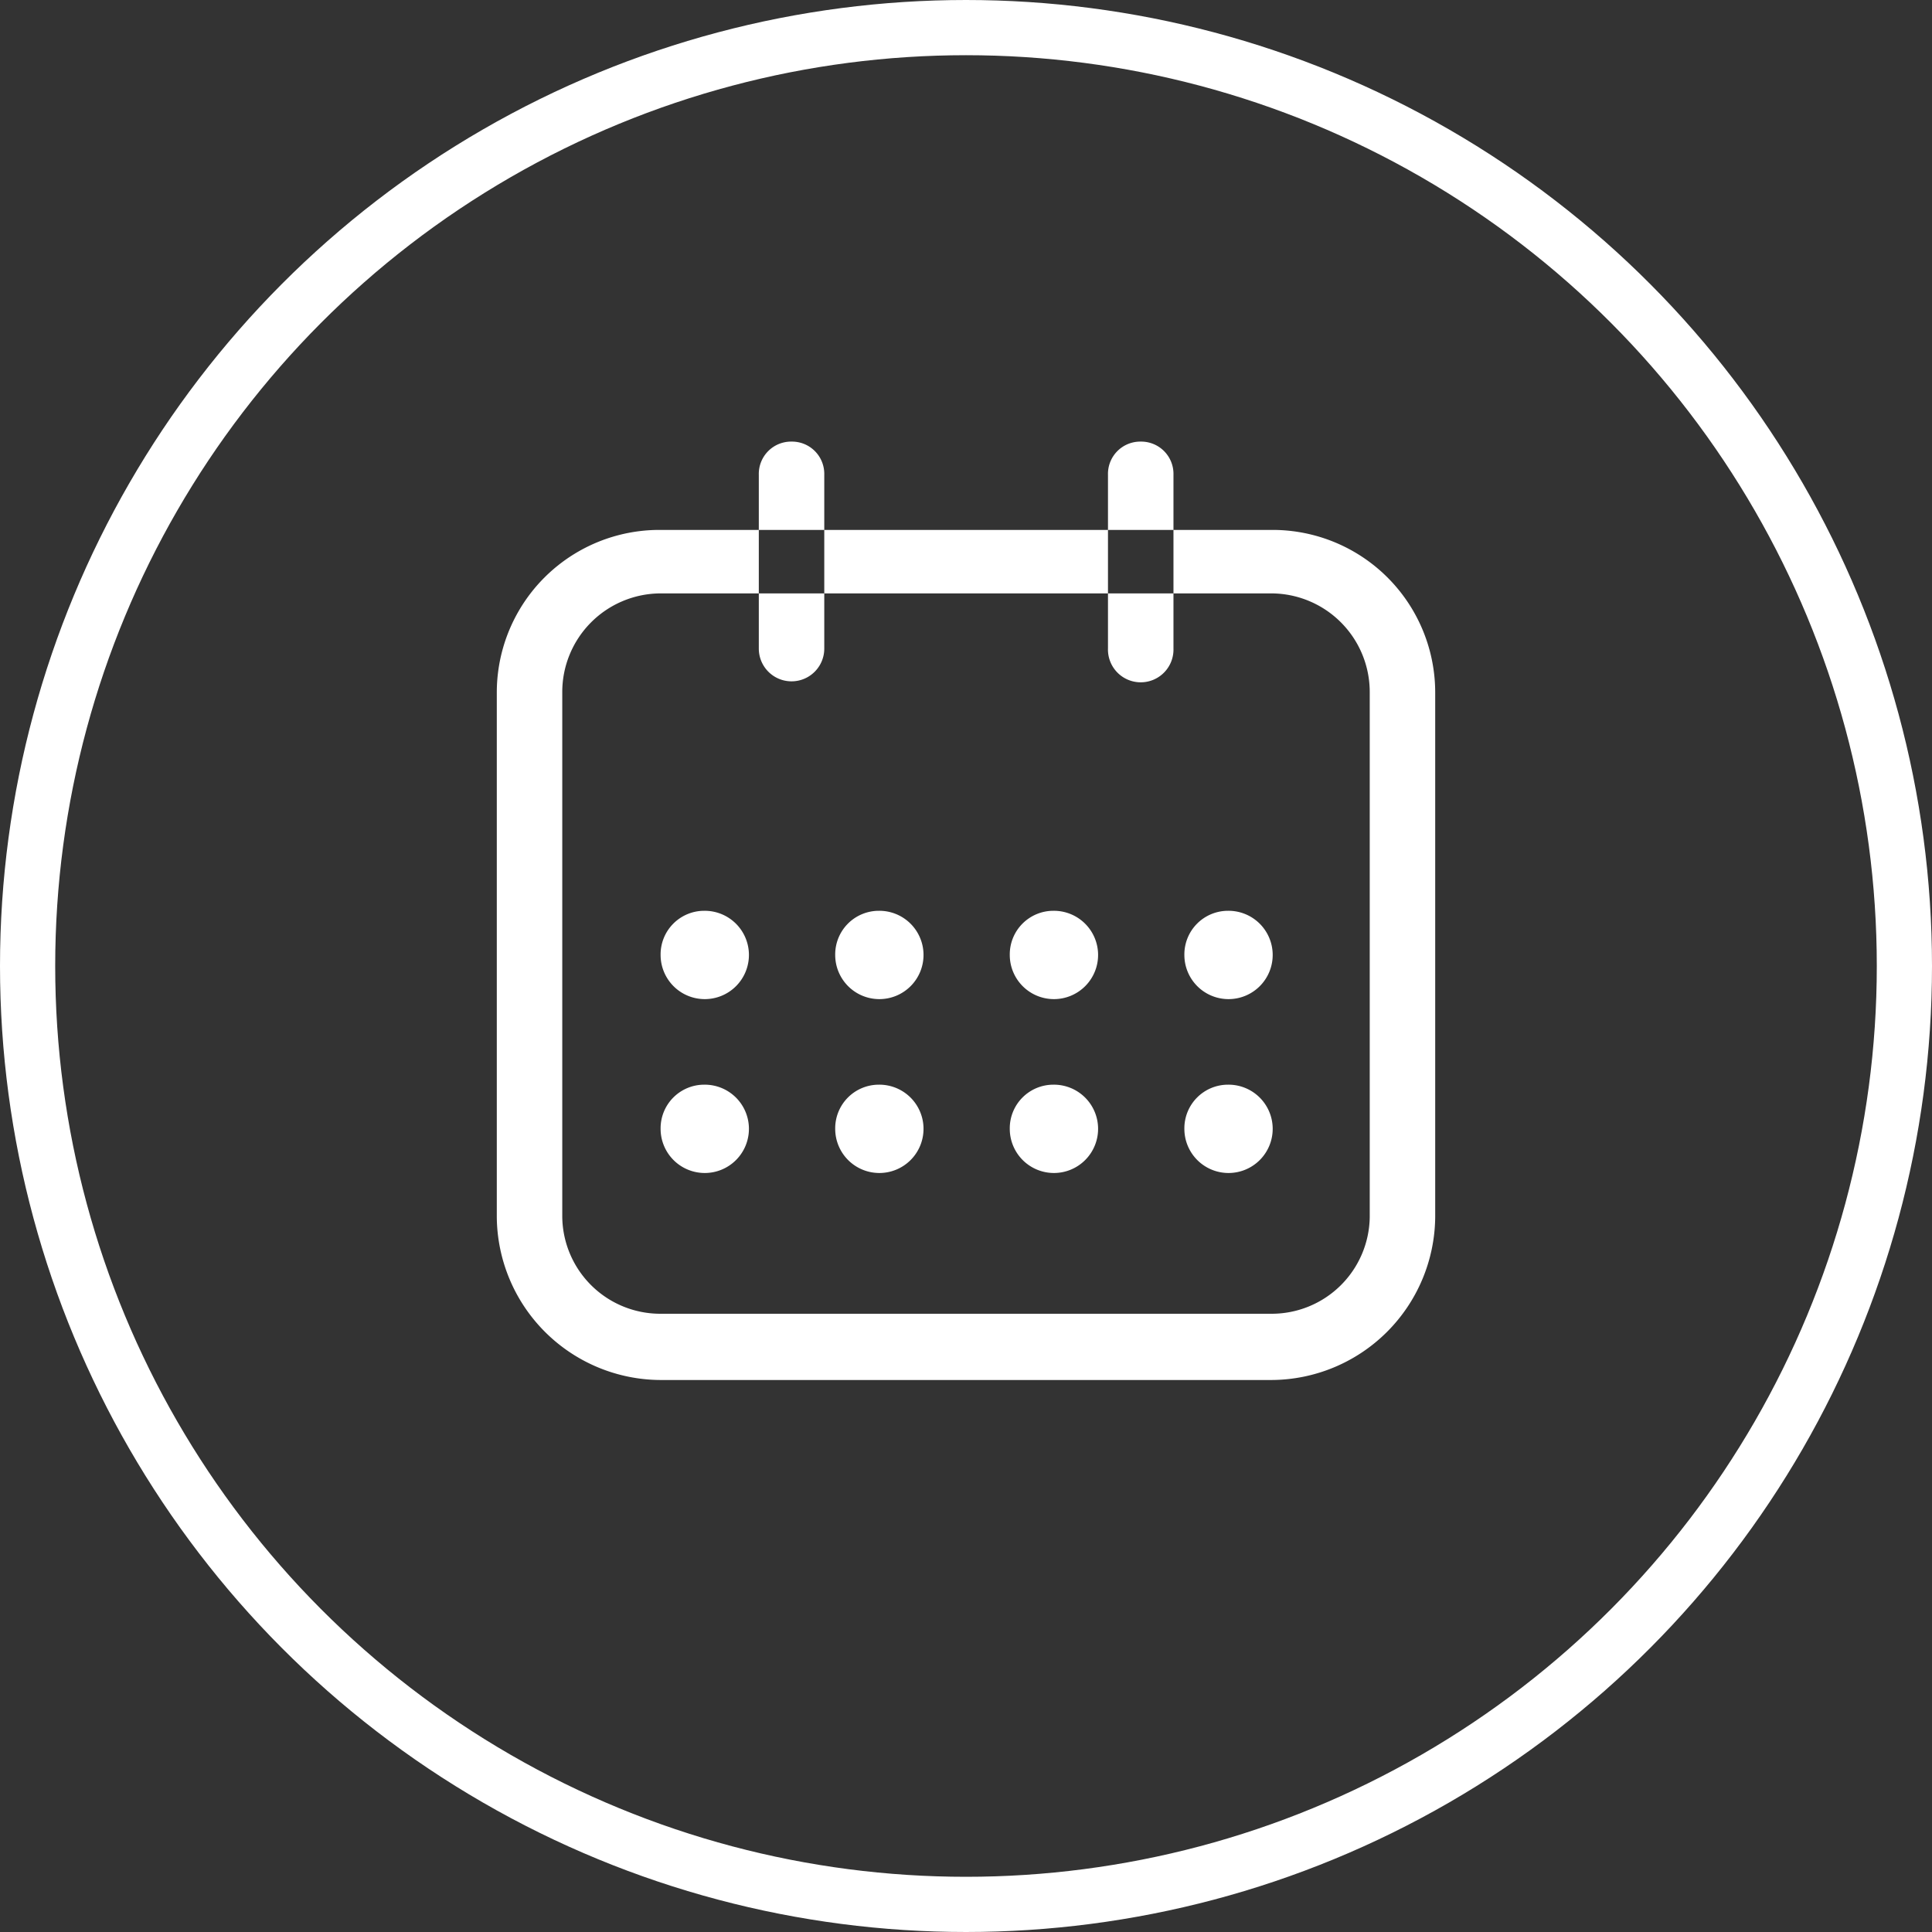
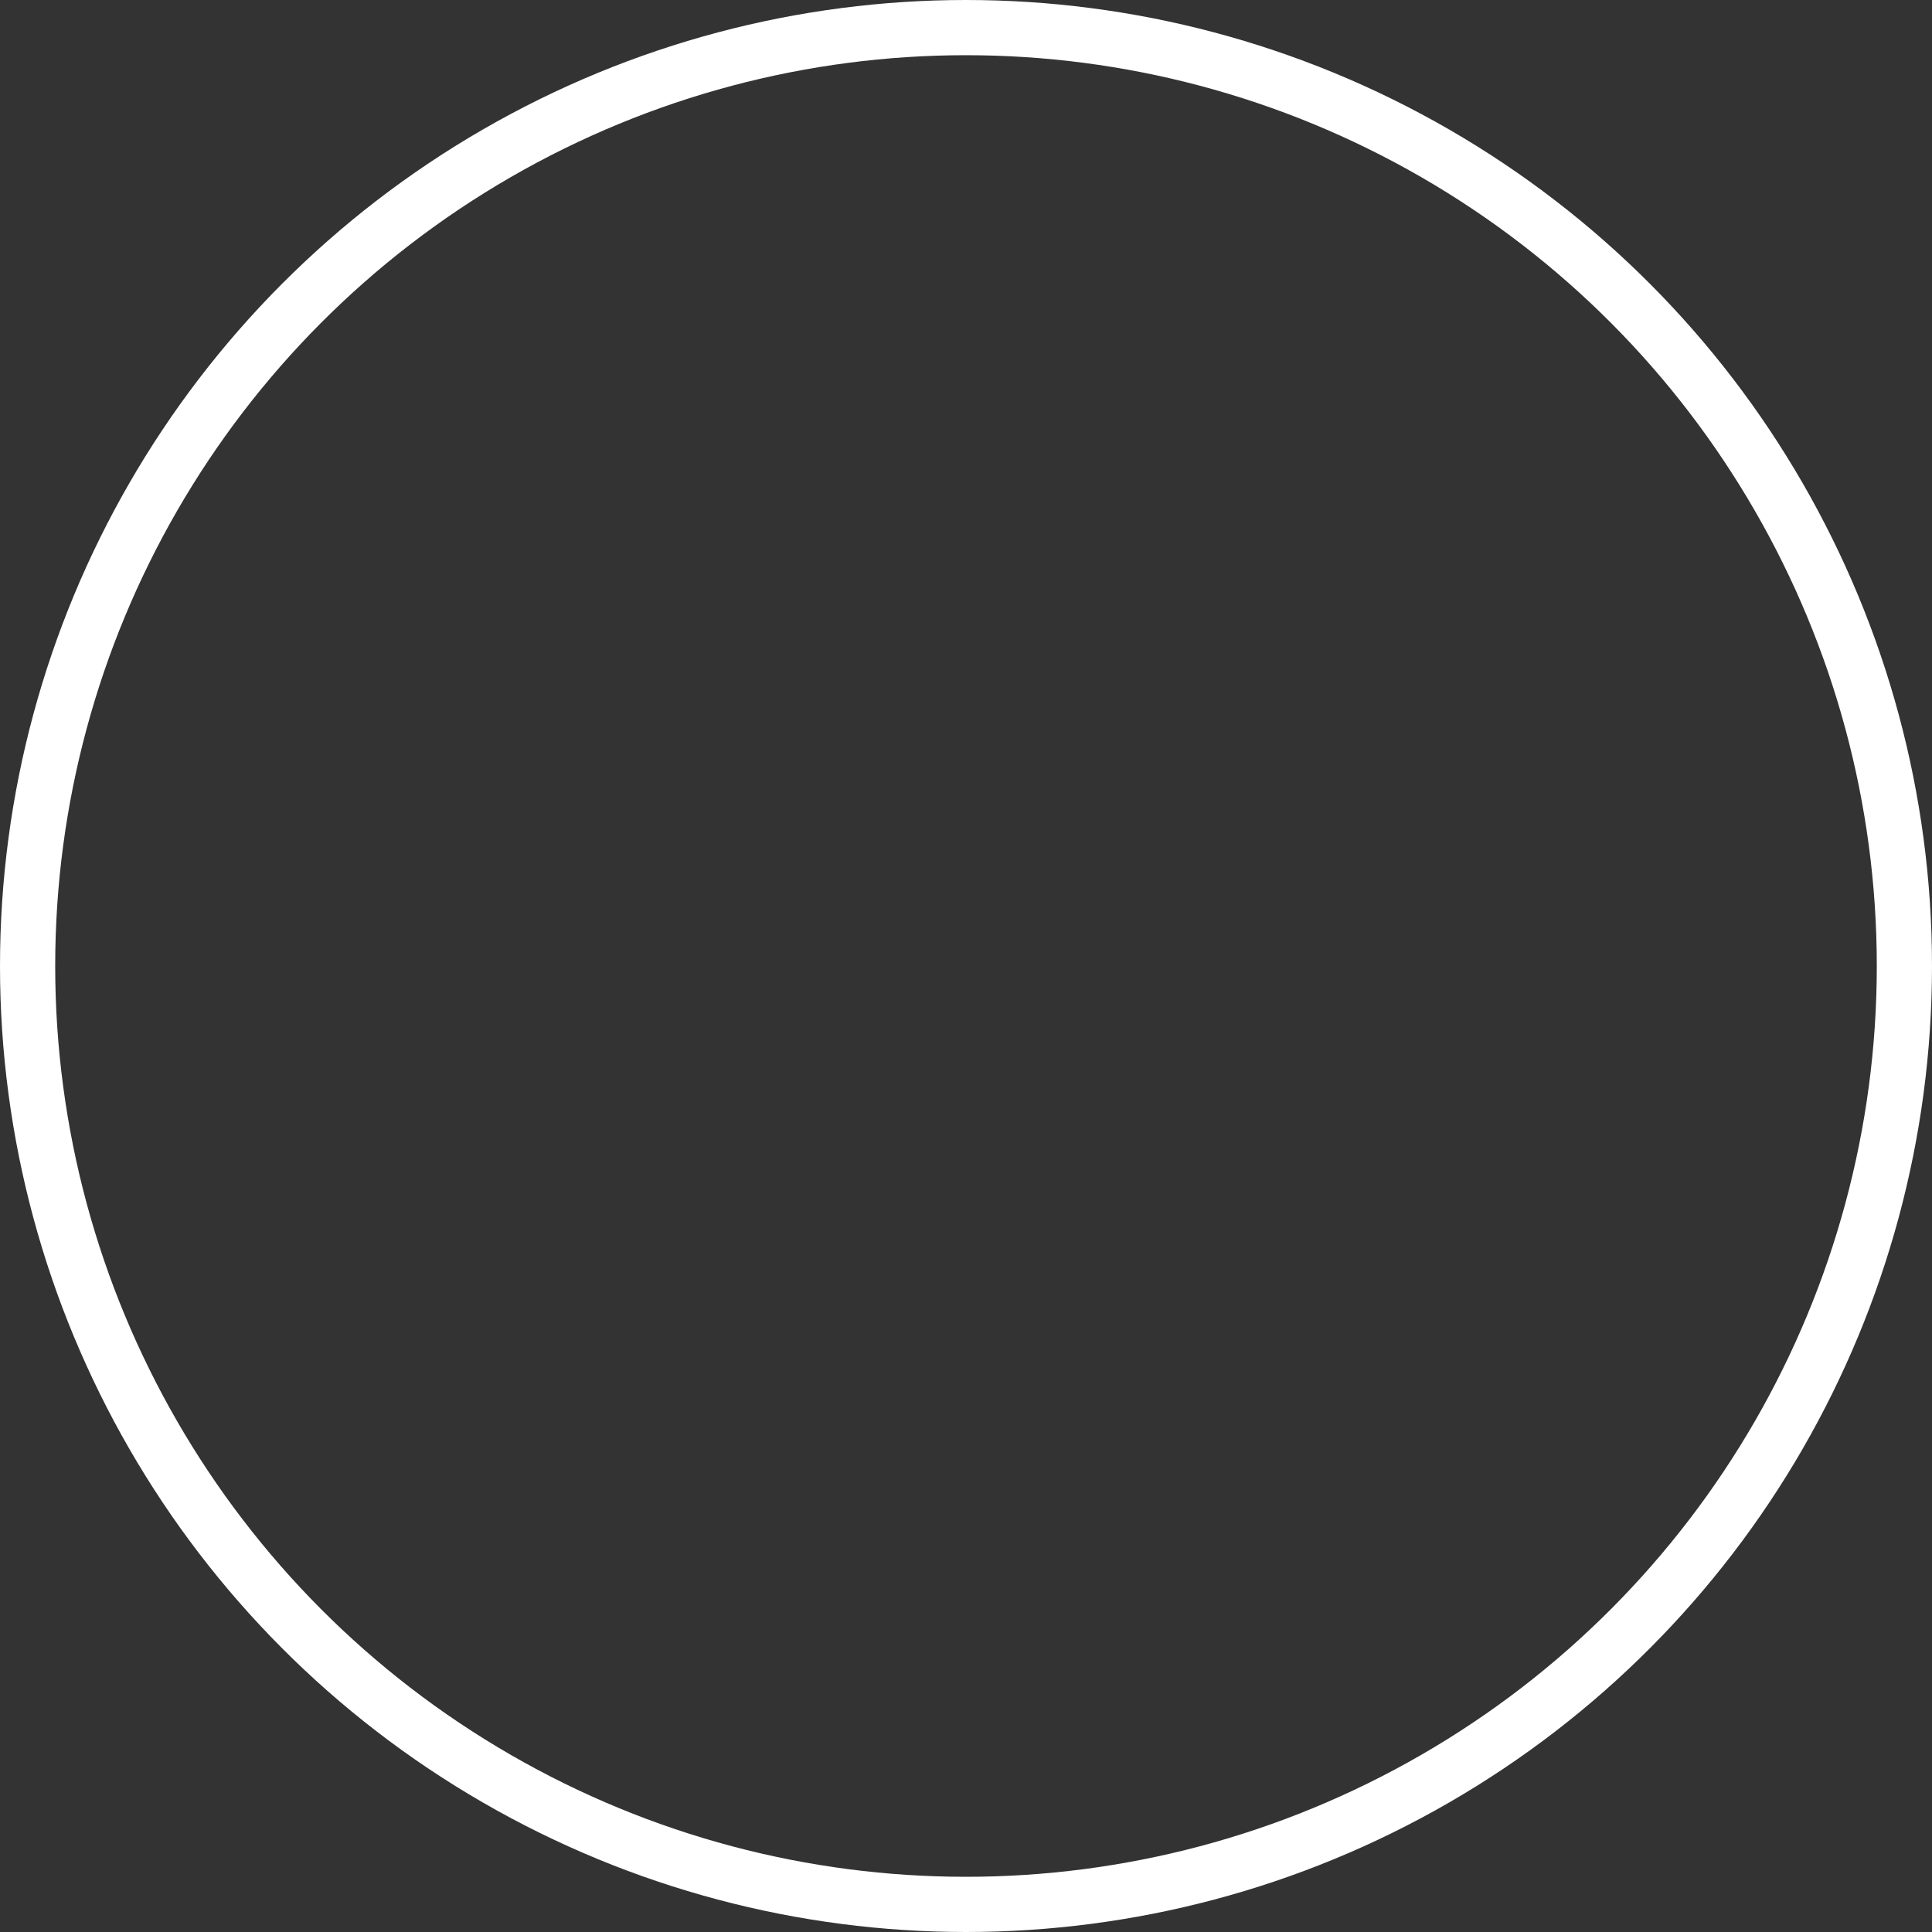
<svg xmlns="http://www.w3.org/2000/svg" id="Группа_11" data-name="Группа 11" width="70" height="70" viewBox="0 0 70 70">
  <rect x="0" y="0" width="70" height="70" fill="#333333" stroke="none" />
  <defs>
    <style>
      .cls-1 {
        fill: none;
        stroke: #fff;
        stroke-width: 2px;
      }

      .cls-2 {
        fill: #fff;
        fill-rule: evenodd;
      }
    </style>
  </defs>
  <circle id="_1_копия" data-name="1 копия" class="cls-1" cx="35" cy="35" r="34" />
-   <path id="Фигура_676" data-name="Фигура 676" class="cls-2" d="M971.07,12079H948.93a5.957,5.957,0,0,1-5.93-5.9v-19a5.892,5.892,0,0,1,5.93-5.9h22.14a5.892,5.892,0,0,1,5.93,5.9v19A5.957,5.957,0,0,1,971.07,12079Zm-22.14-28.5a3.574,3.574,0,0,0-3.558,3.6v19a3.553,3.553,0,0,0,3.558,3.5h22.14a3.553,3.553,0,0,0,3.558-3.5v-19a3.574,3.574,0,0,0-3.558-3.6H948.93Zm17.4-5.5a1.17,1.17,0,0,1,1.187,1.2v6.3a1.187,1.187,0,1,1-2.373,0v-6.3a1.17,1.17,0,0,1,1.186-1.2m-12.651,0a1.17,1.17,0,0,1,1.186,1.2v6.3a1.186,1.186,0,1,1-2.372,0v-6.3a1.17,1.17,0,0,1,1.186-1.2m-3.162,17a1.6,1.6,0,1,1-1.582,1.6A1.58,1.58,0,0,1,950.512,12062Zm6.325,0a1.6,1.6,0,1,1-1.581,1.6A1.581,1.581,0,0,1,956.837,12062Zm6.326,0a1.6,1.6,0,1,1-1.582,1.6A1.58,1.58,0,0,1,963.163,12062Zm6.325,0a1.6,1.6,0,1,1-1.581,1.6A1.581,1.581,0,0,1,969.488,12062Zm-18.976,6.3a1.6,1.6,0,1,1-1.582,1.6A1.58,1.58,0,0,1,950.512,12068.3Zm6.325,0a1.6,1.6,0,1,1-1.581,1.6A1.581,1.581,0,0,1,956.837,12068.3Zm6.326,0a1.6,1.6,0,1,1-1.582,1.6A1.58,1.58,0,0,1,963.163,12068.3Zm6.325,0a1.6,1.6,0,1,1-1.581,1.6A1.581,1.581,0,0,1,969.488,12068.3Z" transform="translate(-925 -12029)" />
</svg>